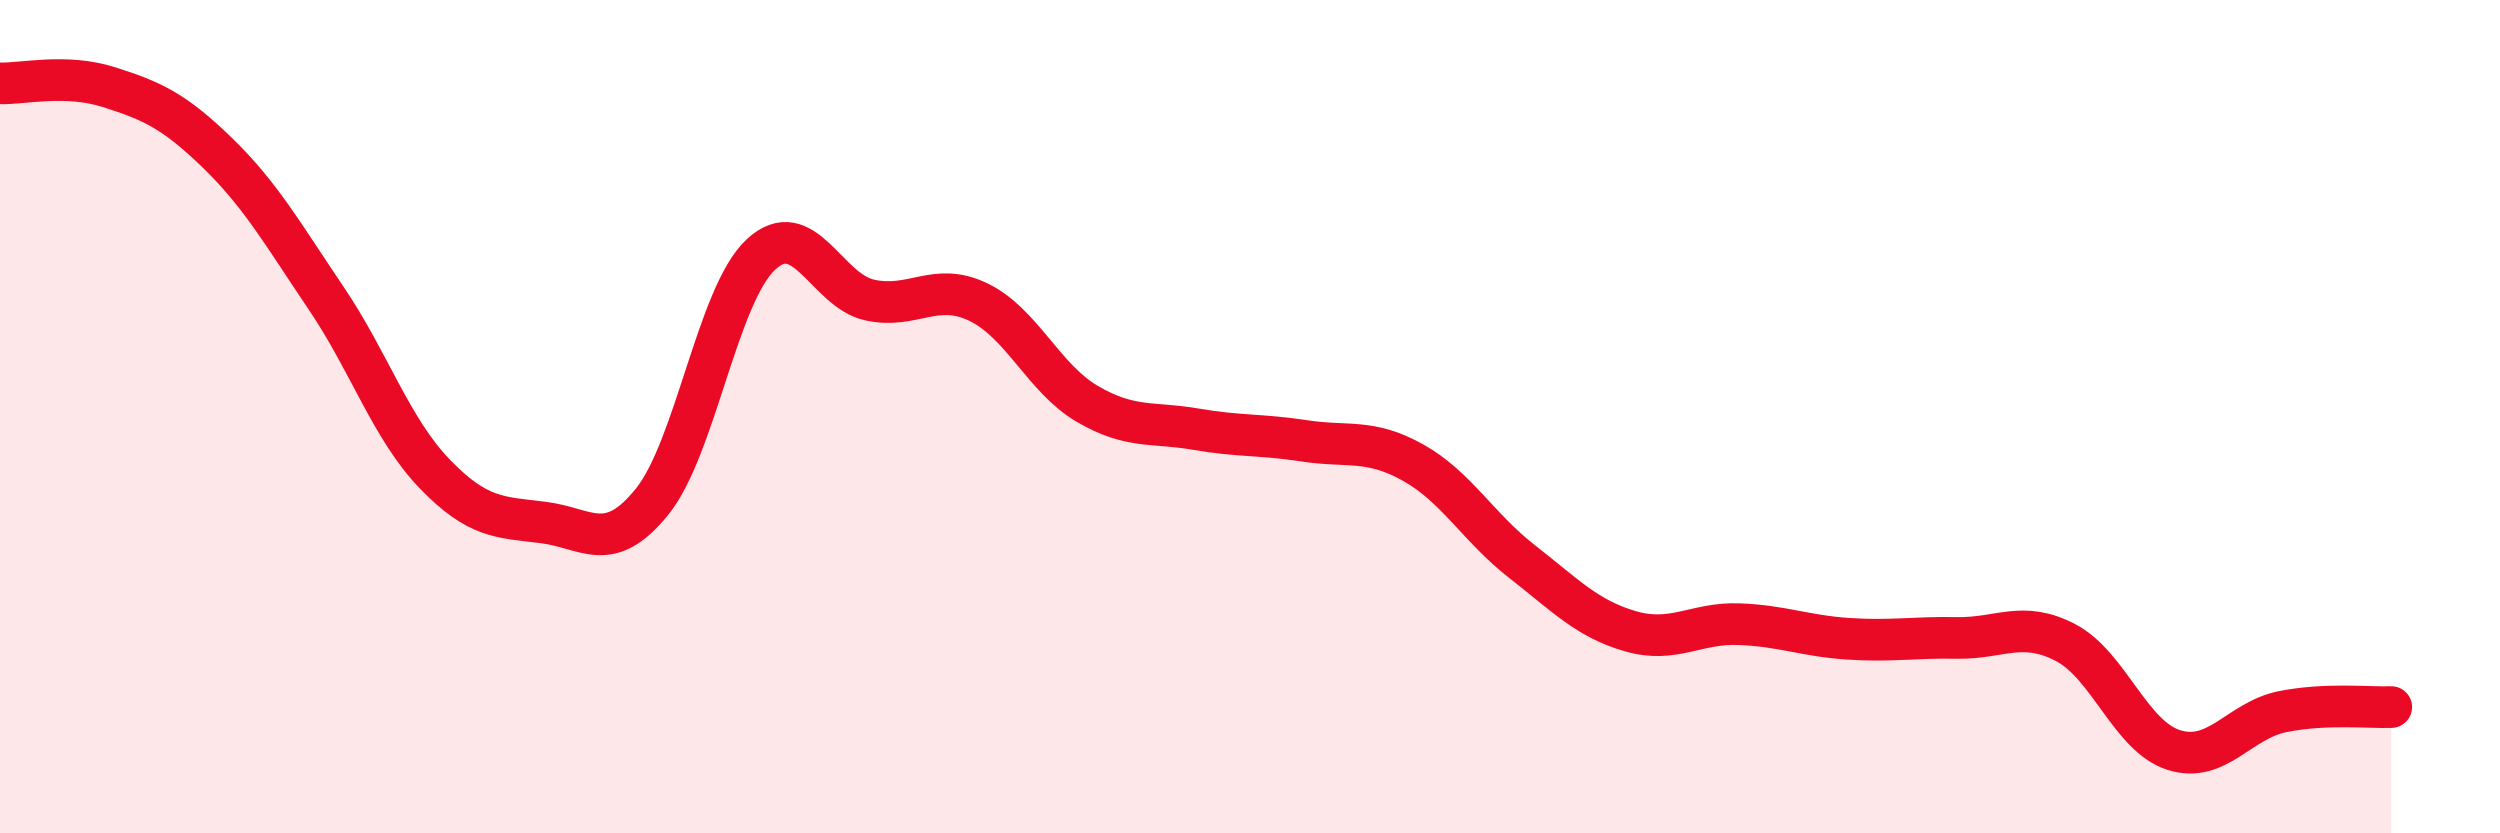
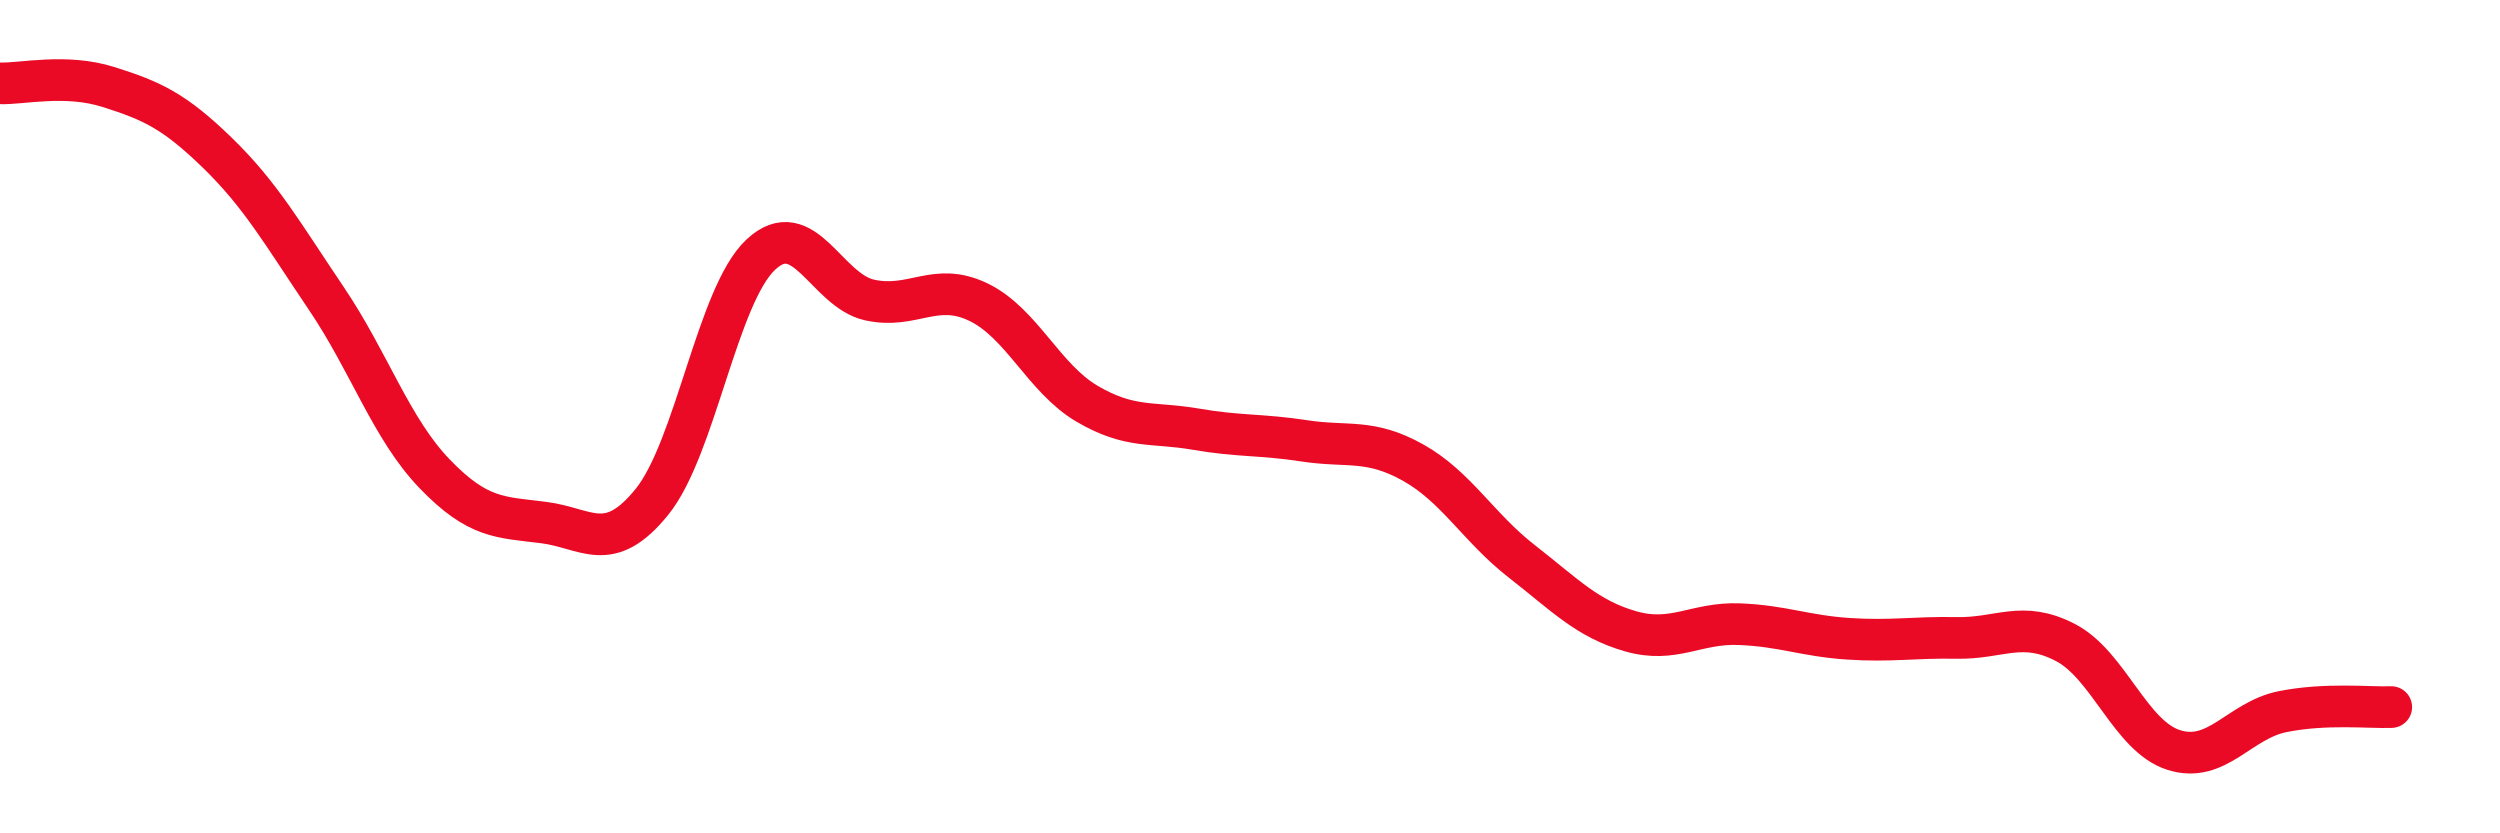
<svg xmlns="http://www.w3.org/2000/svg" width="60" height="20" viewBox="0 0 60 20">
-   <path d="M 0,2 C 0.52,2.02 1.57,1.76 2.61,2.09 C 3.65,2.42 4.18,2.66 5.22,3.67 C 6.26,4.68 6.79,5.62 7.83,7.16 C 8.87,8.7 9.39,10.29 10.43,11.37 C 11.47,12.45 12,12.41 13.04,12.54 C 14.08,12.67 14.61,13.33 15.65,12.04 C 16.69,10.75 17.22,7.08 18.26,6.11 C 19.3,5.14 19.83,6.97 20.87,7.2 C 21.91,7.43 22.44,6.75 23.48,7.25 C 24.52,7.75 25.05,9.08 26.09,9.69 C 27.13,10.3 27.66,10.12 28.7,10.3 C 29.74,10.48 30.26,10.42 31.3,10.58 C 32.34,10.74 32.87,10.52 33.91,11.1 C 34.95,11.68 35.48,12.66 36.52,13.47 C 37.56,14.28 38.09,14.85 39.13,15.15 C 40.17,15.45 40.7,14.94 41.74,14.98 C 42.78,15.02 43.31,15.26 44.35,15.33 C 45.39,15.4 45.92,15.29 46.96,15.31 C 48,15.33 48.53,14.88 49.57,15.42 C 50.61,15.96 51.13,17.67 52.17,18 C 53.21,18.33 53.74,17.29 54.78,17.08 C 55.82,16.87 56.87,16.99 57.39,16.97L57.39 20L0 20Z" fill="#EB0A25" opacity="0.1" stroke-linecap="round" stroke-linejoin="round" />
  <path d="M 0,2 C 0.52,2.02 1.57,1.76 2.61,2.09 C 3.65,2.42 4.18,2.66 5.22,3.67 C 6.26,4.68 6.79,5.62 7.83,7.16 C 8.87,8.7 9.39,10.29 10.43,11.37 C 11.47,12.45 12,12.41 13.04,12.54 C 14.08,12.67 14.61,13.33 15.65,12.04 C 16.69,10.75 17.22,7.08 18.26,6.11 C 19.3,5.14 19.83,6.97 20.87,7.2 C 21.91,7.43 22.44,6.75 23.48,7.25 C 24.52,7.75 25.05,9.08 26.09,9.69 C 27.13,10.3 27.66,10.12 28.7,10.3 C 29.74,10.48 30.26,10.42 31.3,10.58 C 32.34,10.74 32.87,10.52 33.91,11.1 C 34.95,11.68 35.48,12.66 36.52,13.47 C 37.56,14.28 38.09,14.85 39.13,15.15 C 40.17,15.45 40.7,14.94 41.74,14.98 C 42.78,15.02 43.31,15.26 44.35,15.33 C 45.39,15.4 45.92,15.29 46.96,15.31 C 48,15.33 48.53,14.88 49.57,15.42 C 50.61,15.96 51.13,17.67 52.17,18 C 53.21,18.33 53.74,17.29 54.78,17.08 C 55.82,16.87 56.87,16.99 57.39,16.97" stroke="#EB0A25" stroke-width="1" fill="none" stroke-linecap="round" stroke-linejoin="round" />
</svg>